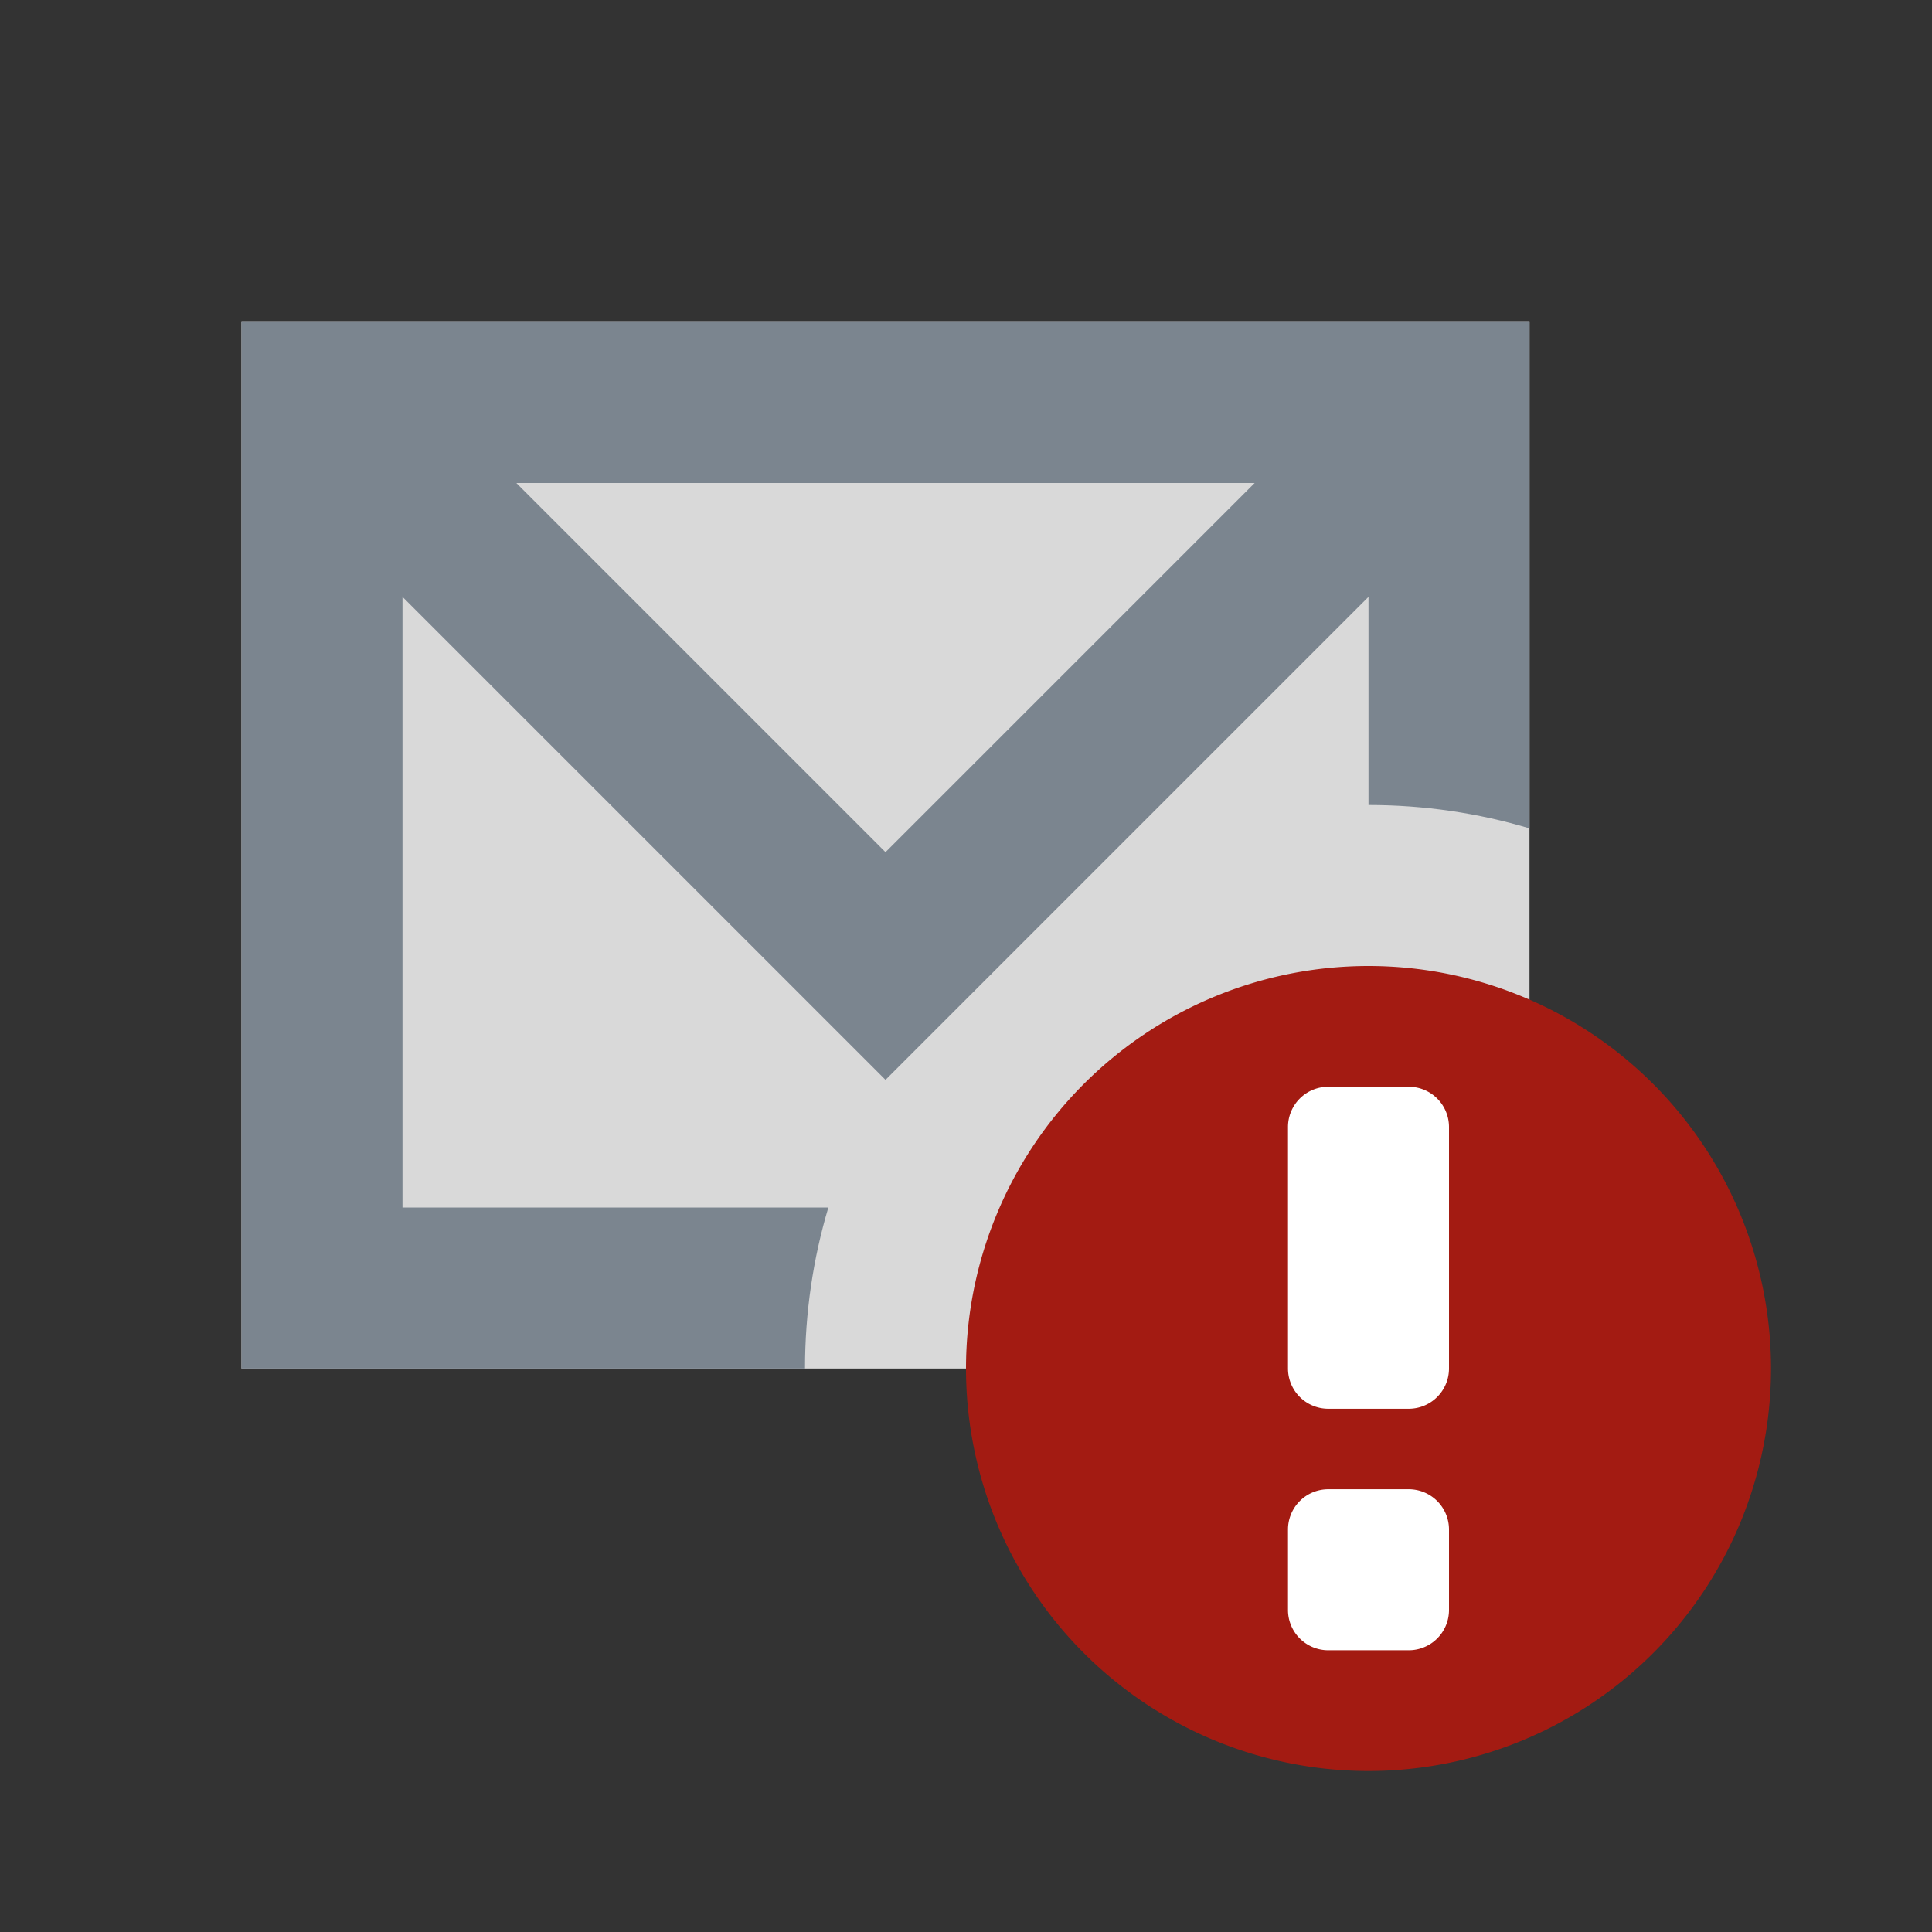
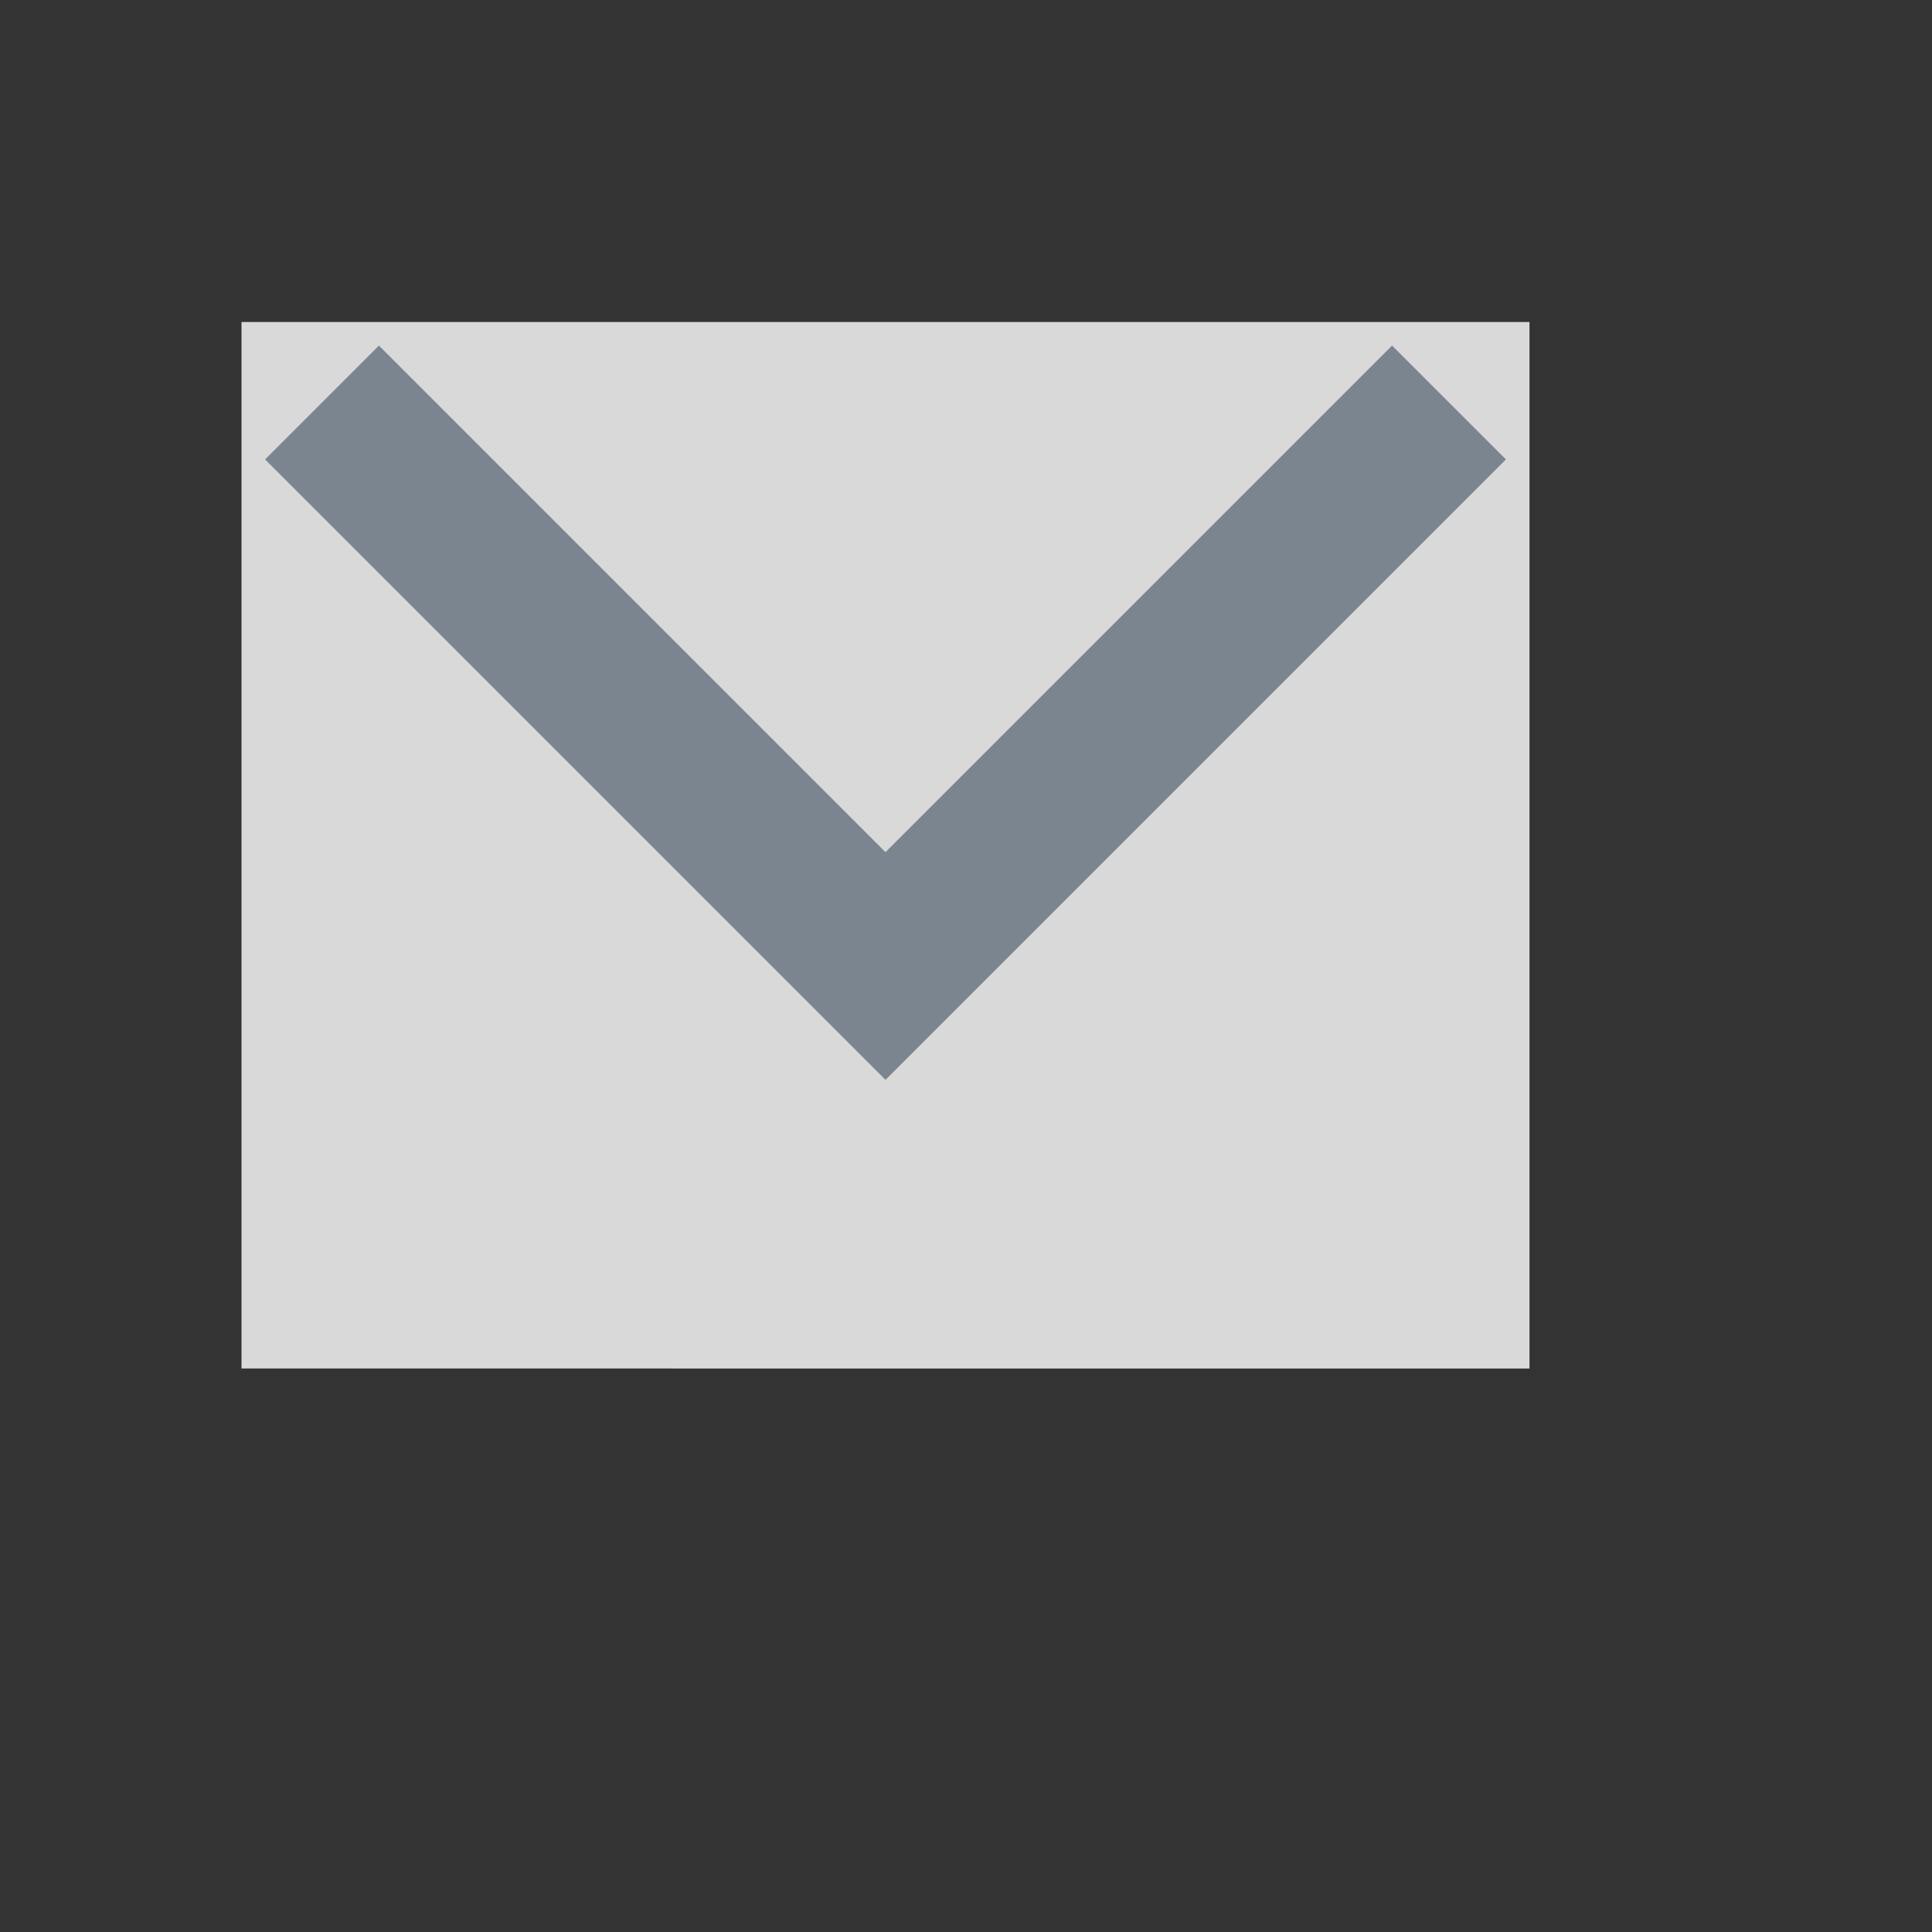
<svg xmlns="http://www.w3.org/2000/svg" width="24" height="24" viewBox="0 0 24 24" fill="none" role="presentation" focusable="false">
  <rect x="0" y="0" width="24" height="24" fill="#333333" stroke="none" />
  <path d="M3 4h16v13H3V4Z" fill="#D9D9D9" />
-   <path fill-rule="evenodd" clip-rule="evenodd" d="M5 6h12v4c.695 0 1.366.101 2 .29V4H3v13h7c0-.695.101-1.366.29-2H5V6Z" fill="#7B858F" />
  <path d="m4 5 7 7 7-7" stroke="#7B858F" stroke-width="2" />
-   <path d="M17 22a5 5 0 1 1 0-10 5 5 0 0 1 0 10Z" fill="#A31B12" />
-   <path d="M16.5 17.5a.5.5 0 0 1-.5-.5v-3a.5.5 0 0 1 .5-.5h1a.5.5 0 0 1 .5.5v3a.5.5 0 0 1-.5.5h-1ZM16 19a.5.5 0 0 1 .5-.5h1a.5.5 0 0 1 .5.5v1a.5.5 0 0 1-.5.5h-1a.5.5 0 0 1-.5-.5v-1Z" fill="#fff" />
</svg>